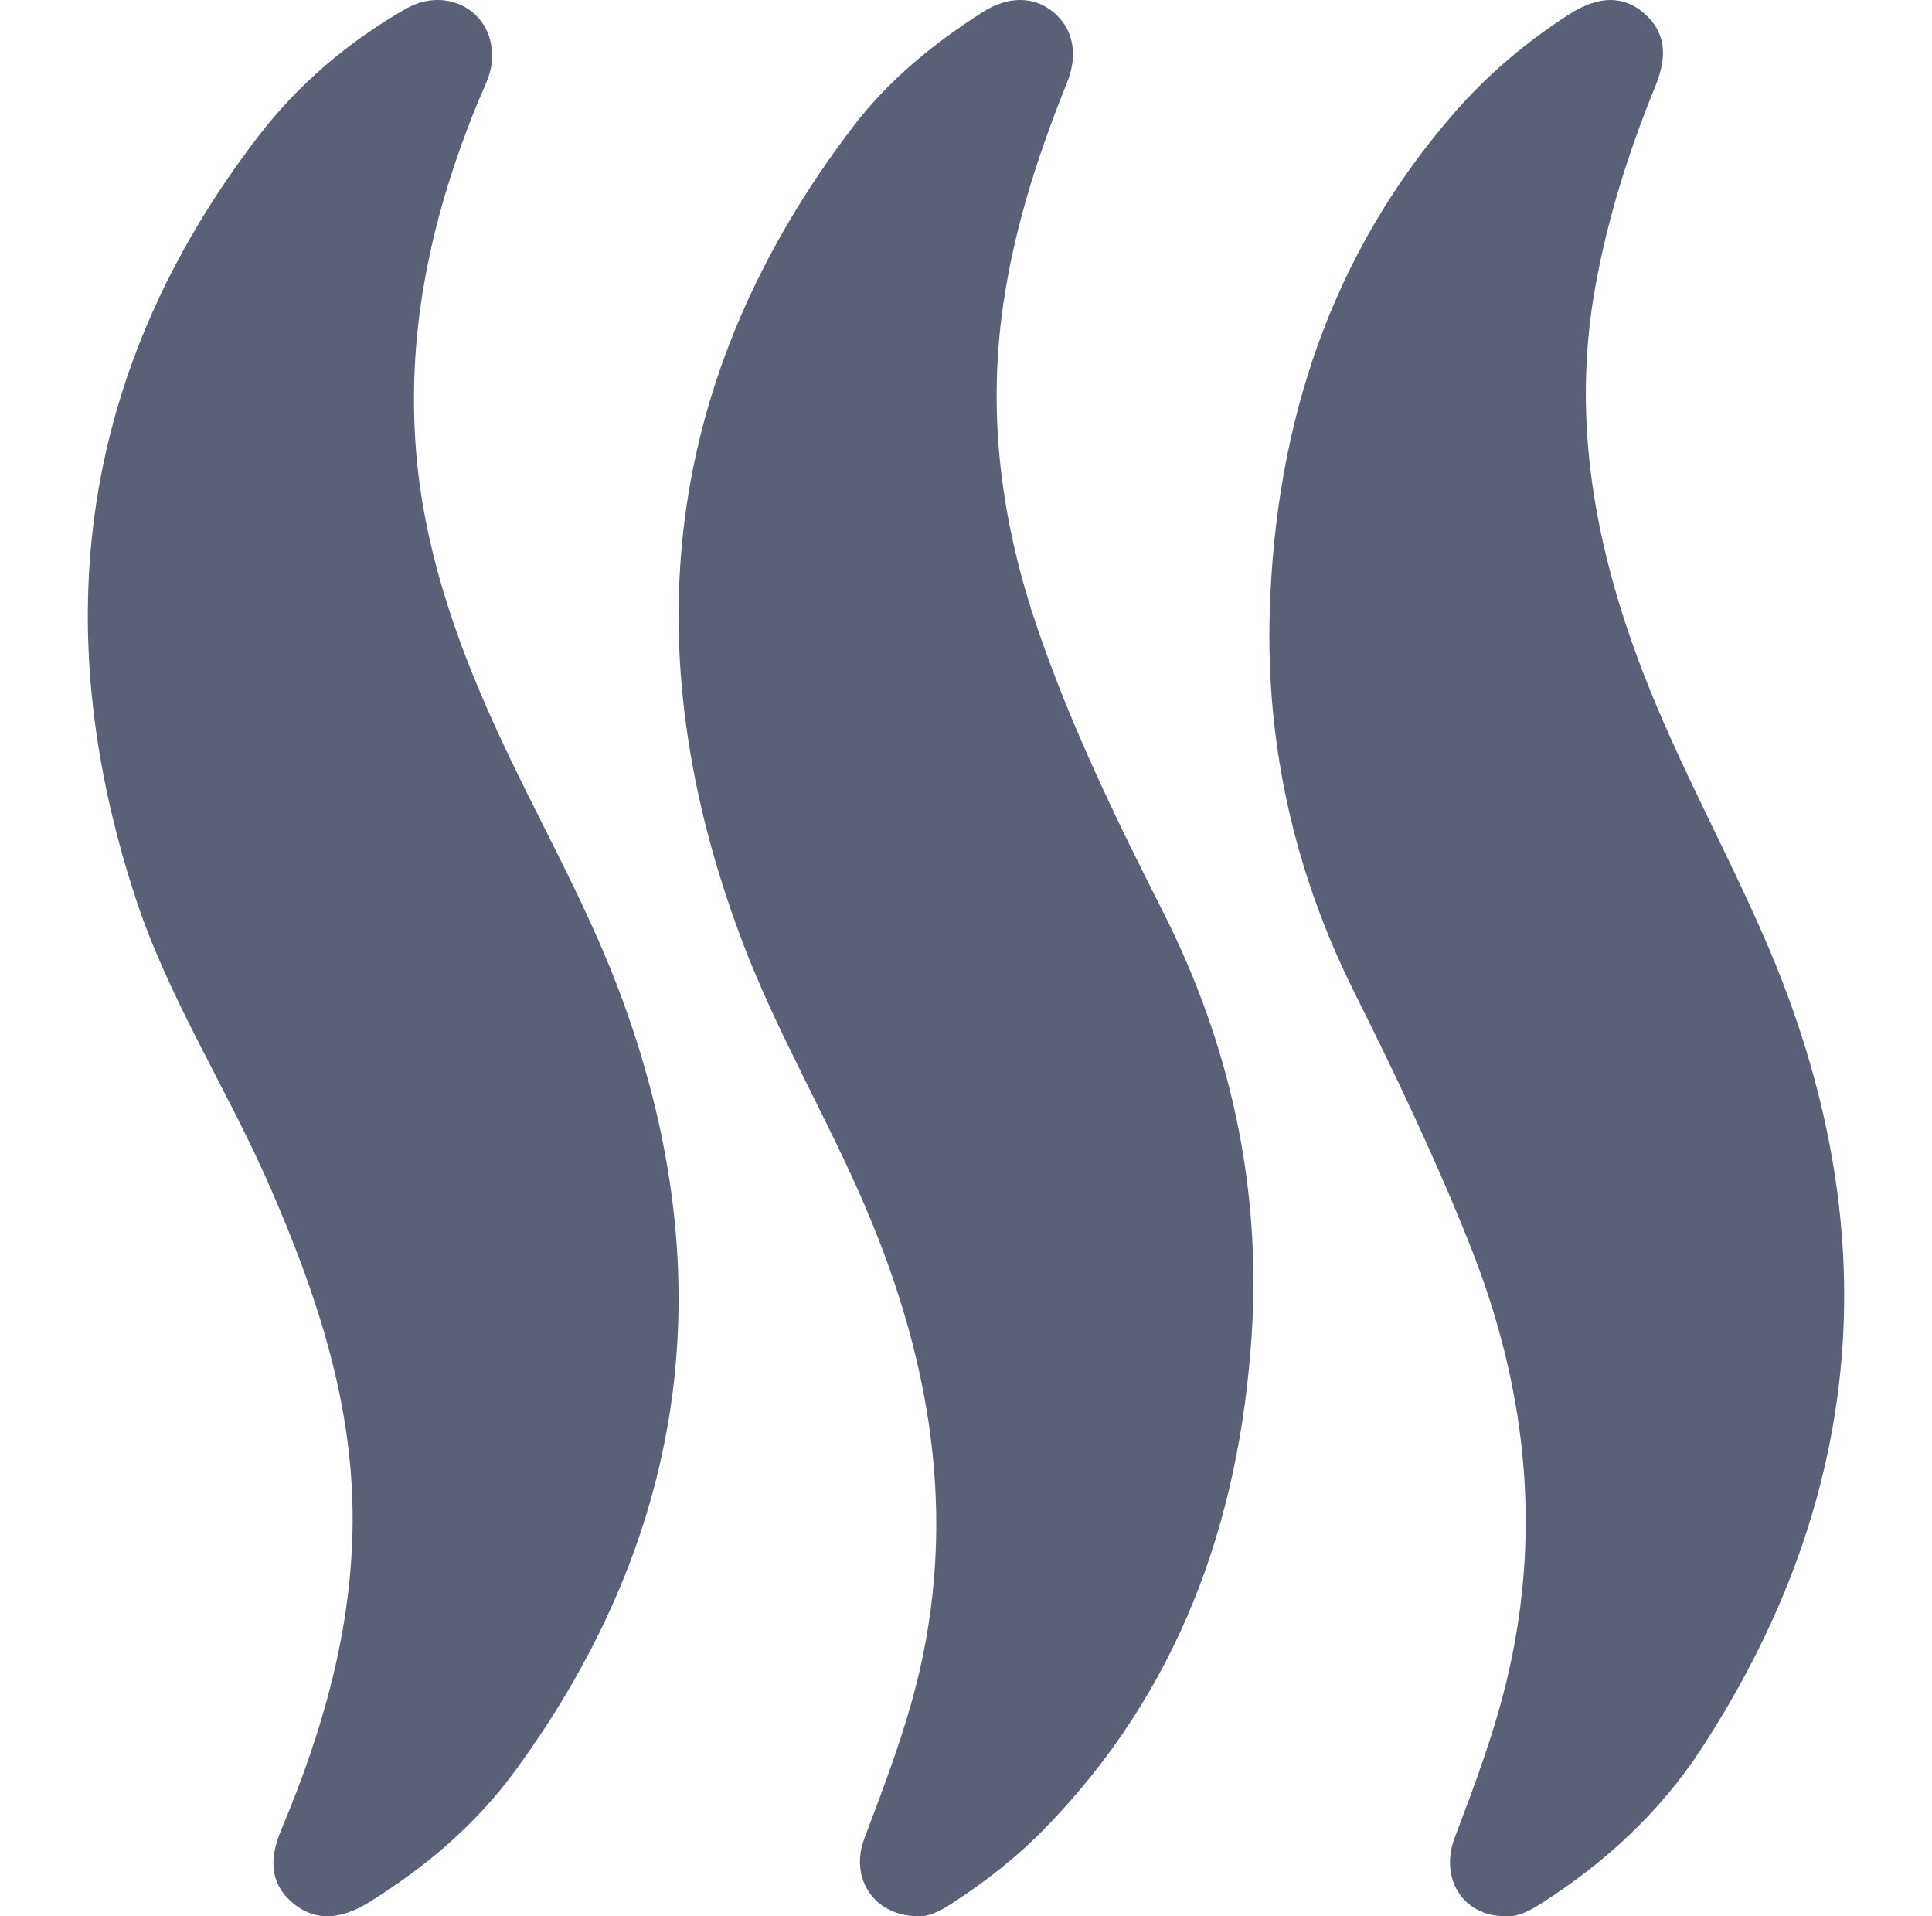
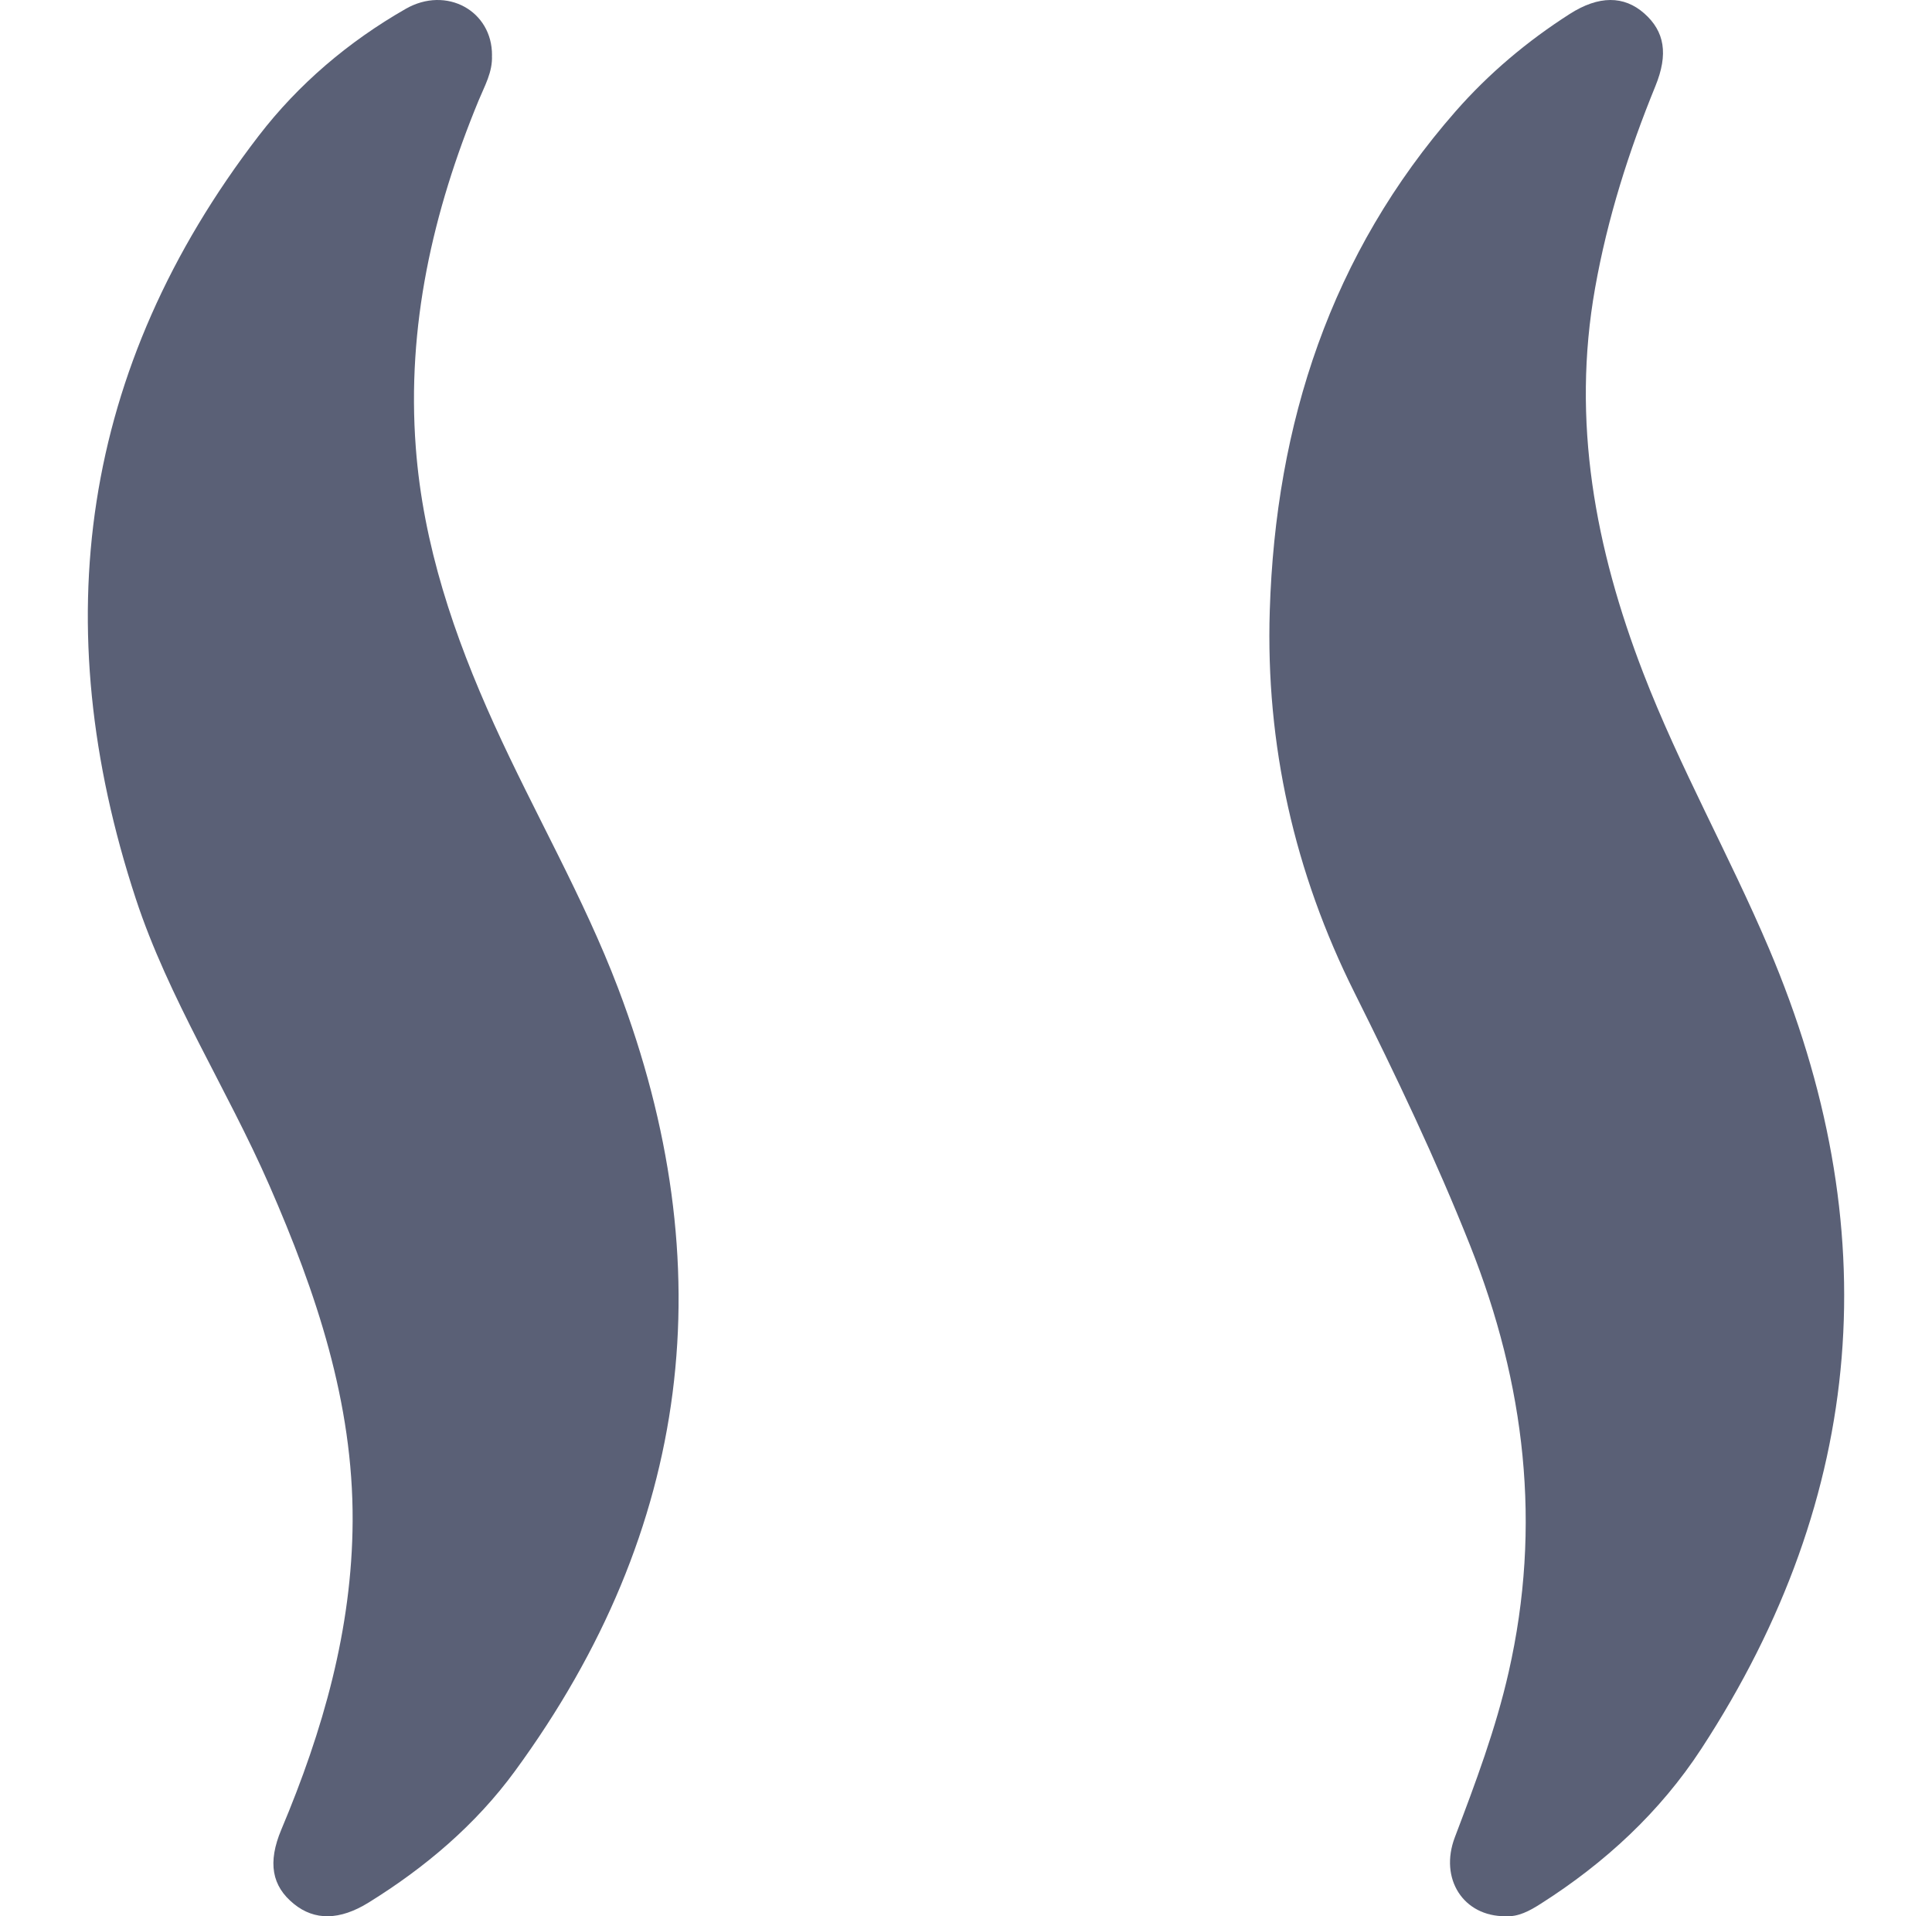
<svg xmlns="http://www.w3.org/2000/svg" width="121" height="120" viewBox="0 0 121 120" fill="none">
-   <path d="M57.404 119.992C54.726 119.95 53.198 117.604 54.135 115.125C55.182 112.358 56.234 109.599 57.047 106.753C60.116 95.994 58.518 85.697 54.213 75.617C51.809 69.984 48.659 64.696 46.498 58.978C39.572 40.694 41.487 23.53 53.477 7.87C55.691 4.978 58.509 2.695 61.566 0.745C63.155 -0.268 64.794 -0.239 65.994 0.778C67.21 1.807 67.543 3.391 66.828 5.17C64.909 9.945 63.344 14.812 62.712 19.967C61.894 26.659 62.831 33.11 65.004 39.431C67.099 45.536 69.909 51.315 72.813 57.045C77.032 65.379 78.991 74.217 78.395 83.543C77.635 95.373 73.786 105.957 65.402 114.537C63.628 116.354 61.631 117.896 59.508 119.267C58.801 119.721 58.07 120.071 57.408 119.988L57.404 119.992Z" fill="#5A6076" />
  <path d="M30.81 3.476C30.86 4.509 30.35 5.384 29.975 6.293C27.099 13.26 25.467 20.443 26.041 28.027C26.5 34.128 28.44 39.828 30.941 45.345C33.454 50.891 36.553 56.204 38.708 61.875C45.319 79.268 43.359 95.736 32.252 110.907C29.798 114.262 26.635 116.945 23.081 119.145C21.276 120.262 19.703 120.279 18.409 119.229C17.025 118.112 16.751 116.637 17.62 114.57C20.226 108.382 22.052 102.015 22.085 95.256C22.123 87.823 19.808 80.956 16.869 74.23C14.221 68.171 10.561 62.546 8.499 56.262C2.866 39.103 5.025 23.052 16.195 8.514C18.691 5.267 21.82 2.609 25.408 0.555C27.959 -0.908 30.835 0.68 30.814 3.472L30.81 3.476Z" fill="#5A6076" />
  <path d="M94.286 119.998C91.653 120.015 90.129 117.656 91.115 115.056C92.405 111.659 93.682 108.263 94.487 104.708C96.573 95.535 95.518 86.667 92.072 77.994C89.924 72.589 87.423 67.355 84.831 62.162C81.069 54.635 79.262 46.63 79.525 38.24C79.891 26.517 83.353 15.886 91.16 6.976C93.251 4.592 95.653 2.575 98.31 0.875C100.13 -0.288 101.707 -0.284 102.98 0.841C104.253 1.967 104.496 3.384 103.678 5.388C102.007 9.481 100.676 13.665 99.9 18.036C98.413 26.396 99.912 34.348 102.91 42.129C105.19 48.047 108.311 53.564 110.783 59.382C118.196 76.823 116.932 93.601 106.561 109.5C103.966 113.48 100.504 116.669 96.499 119.215C95.793 119.665 95.078 120.053 94.286 119.994V119.998Z" fill="#5A6076" />
</svg>